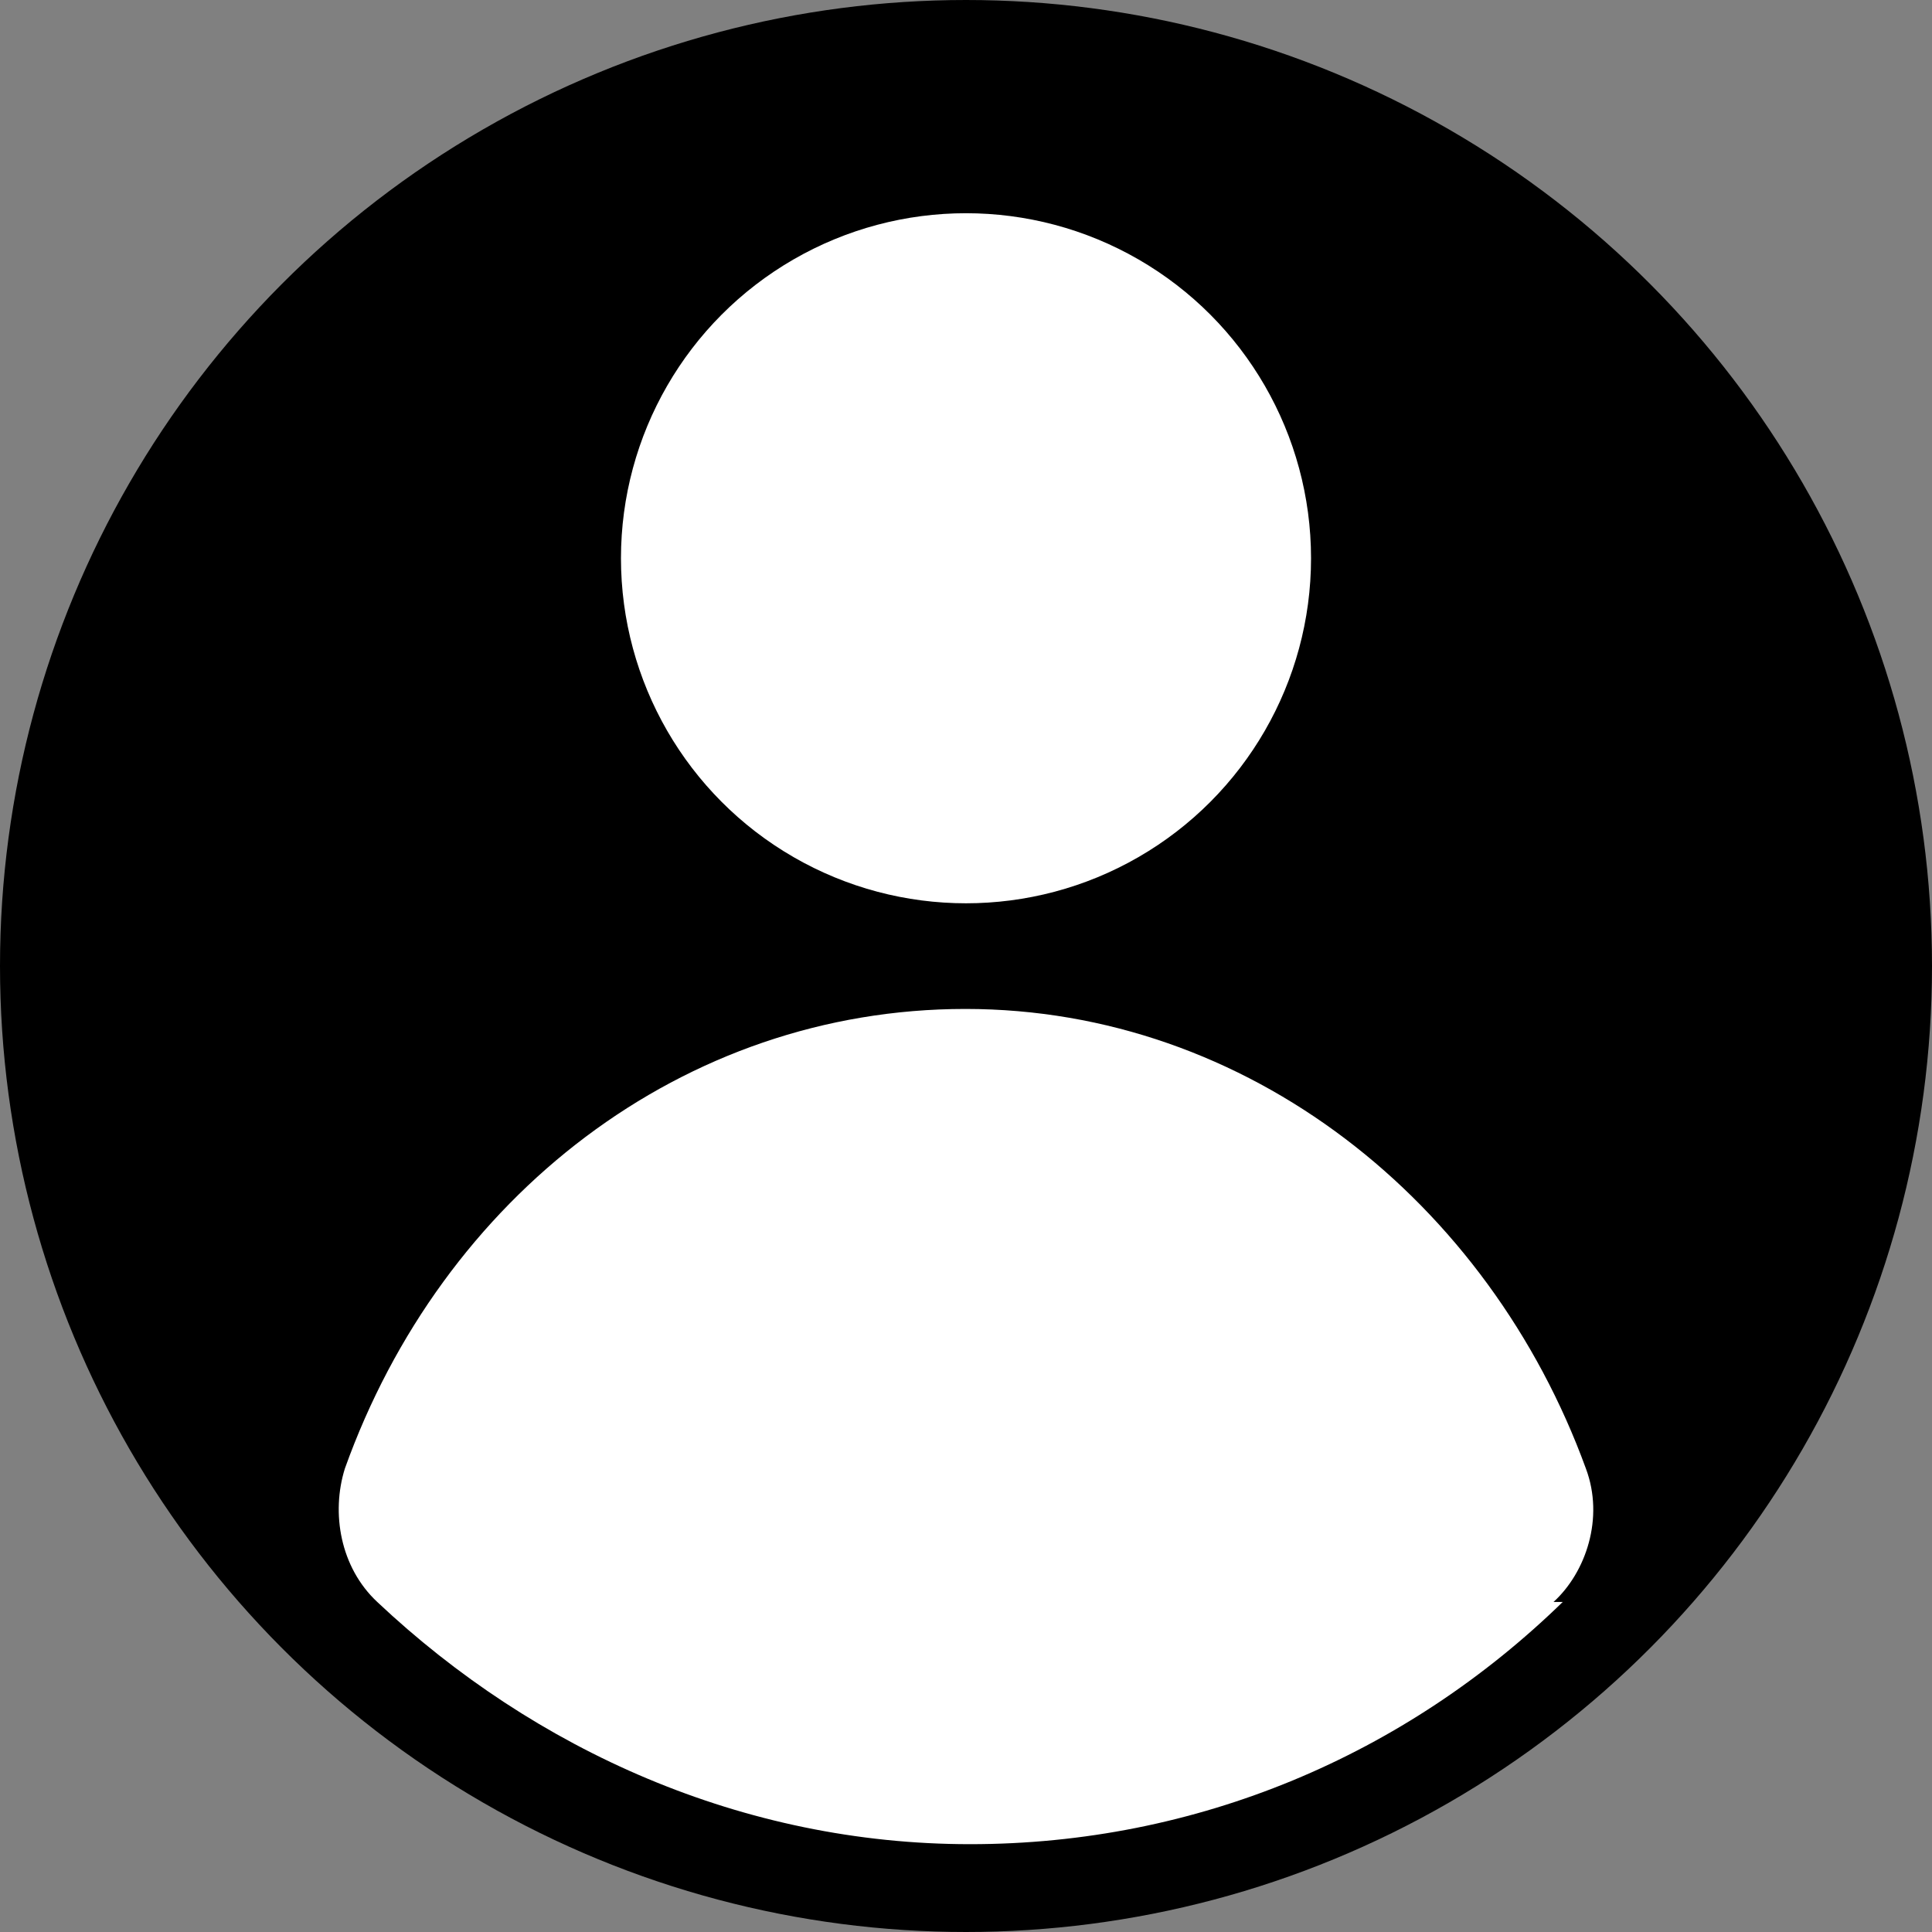
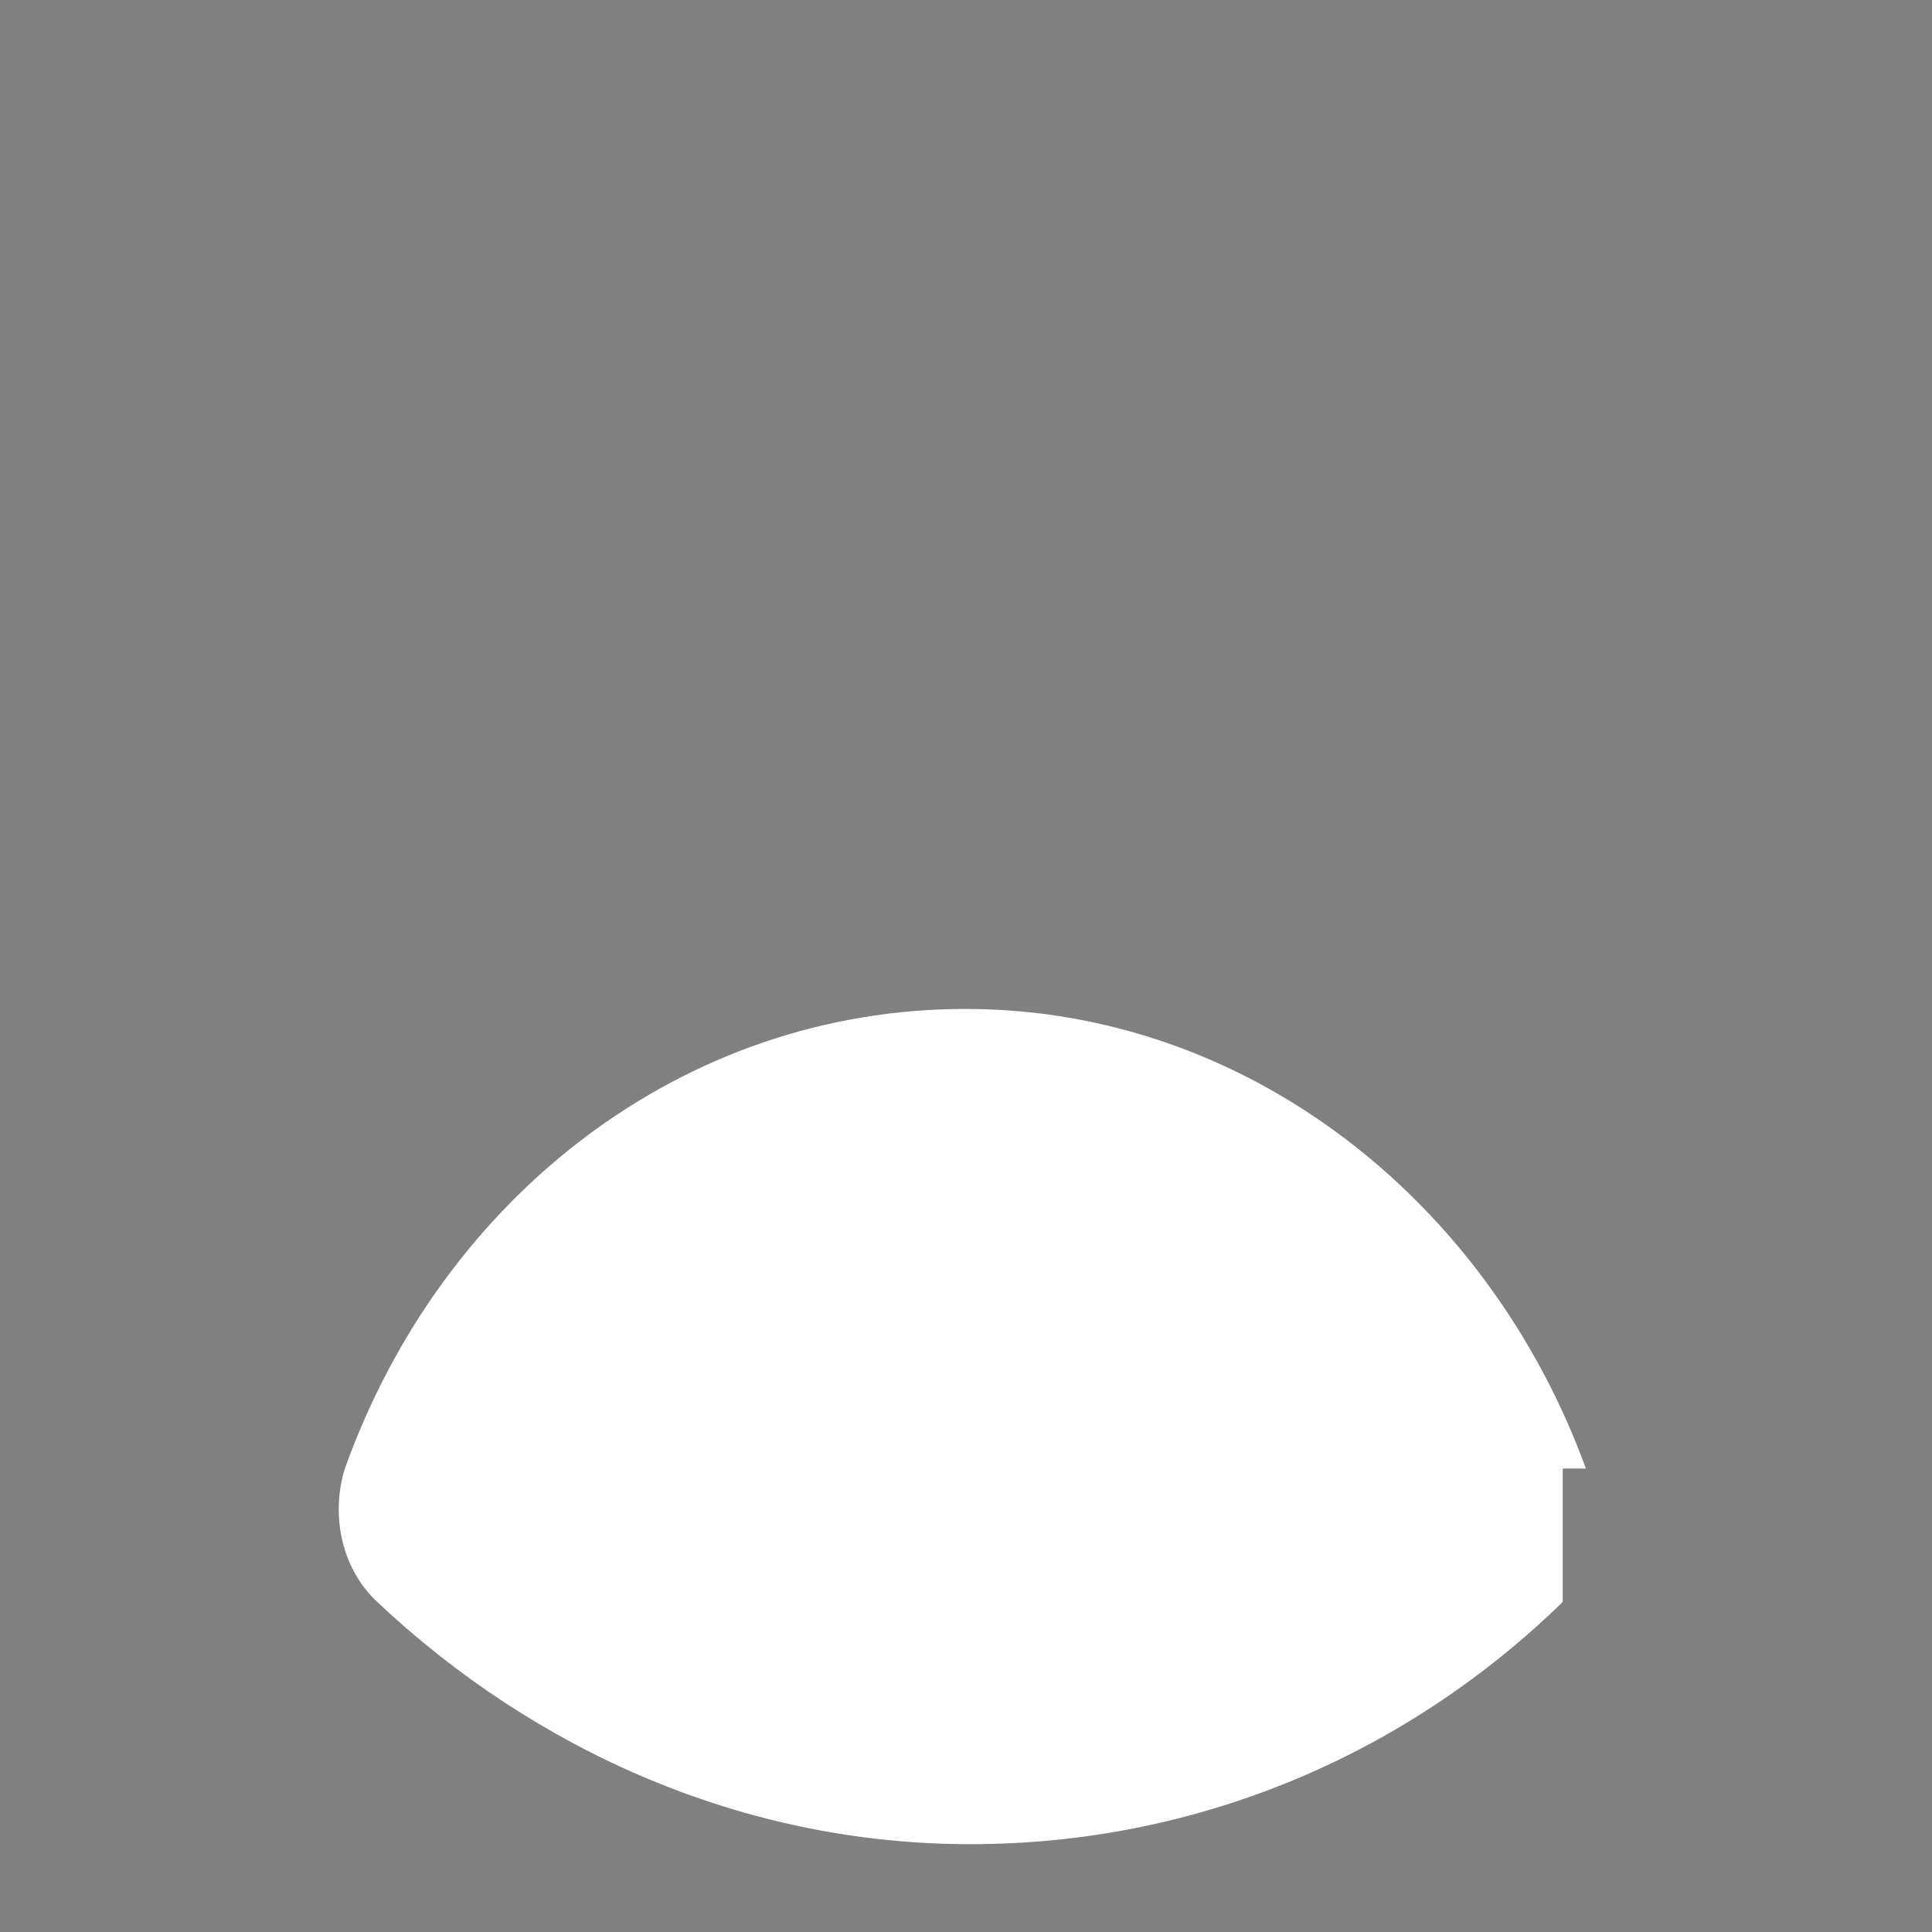
<svg xmlns="http://www.w3.org/2000/svg" width="22" height="22" viewBox="0 0 22 22" fill="none">
  <rect x="0" y="0" width="22" height="22" fill="#808080" stroke="none" />
-   <circle cx="11" cy="11" r="10.5" fill="black" stroke="black" />
-   <path d="M17.795 18.242C16.003 19.987 13.63 21 11.046 21C8.462 21 6.089 19.931 4.296 18.242C3.874 17.848 3.769 17.229 3.927 16.723C5.034 13.628 7.776 11.489 10.993 11.489C14.21 11.489 16.952 13.684 18.059 16.723C18.27 17.286 18.059 17.905 17.69 18.242H17.795Z" fill="white" />
-   <circle cx="11" cy="6.357" r="3.929" fill="white" />
+   <path d="M17.795 18.242C16.003 19.987 13.63 21 11.046 21C8.462 21 6.089 19.931 4.296 18.242C3.874 17.848 3.769 17.229 3.927 16.723C5.034 13.628 7.776 11.489 10.993 11.489C14.21 11.489 16.952 13.684 18.059 16.723H17.795Z" fill="white" />
</svg>